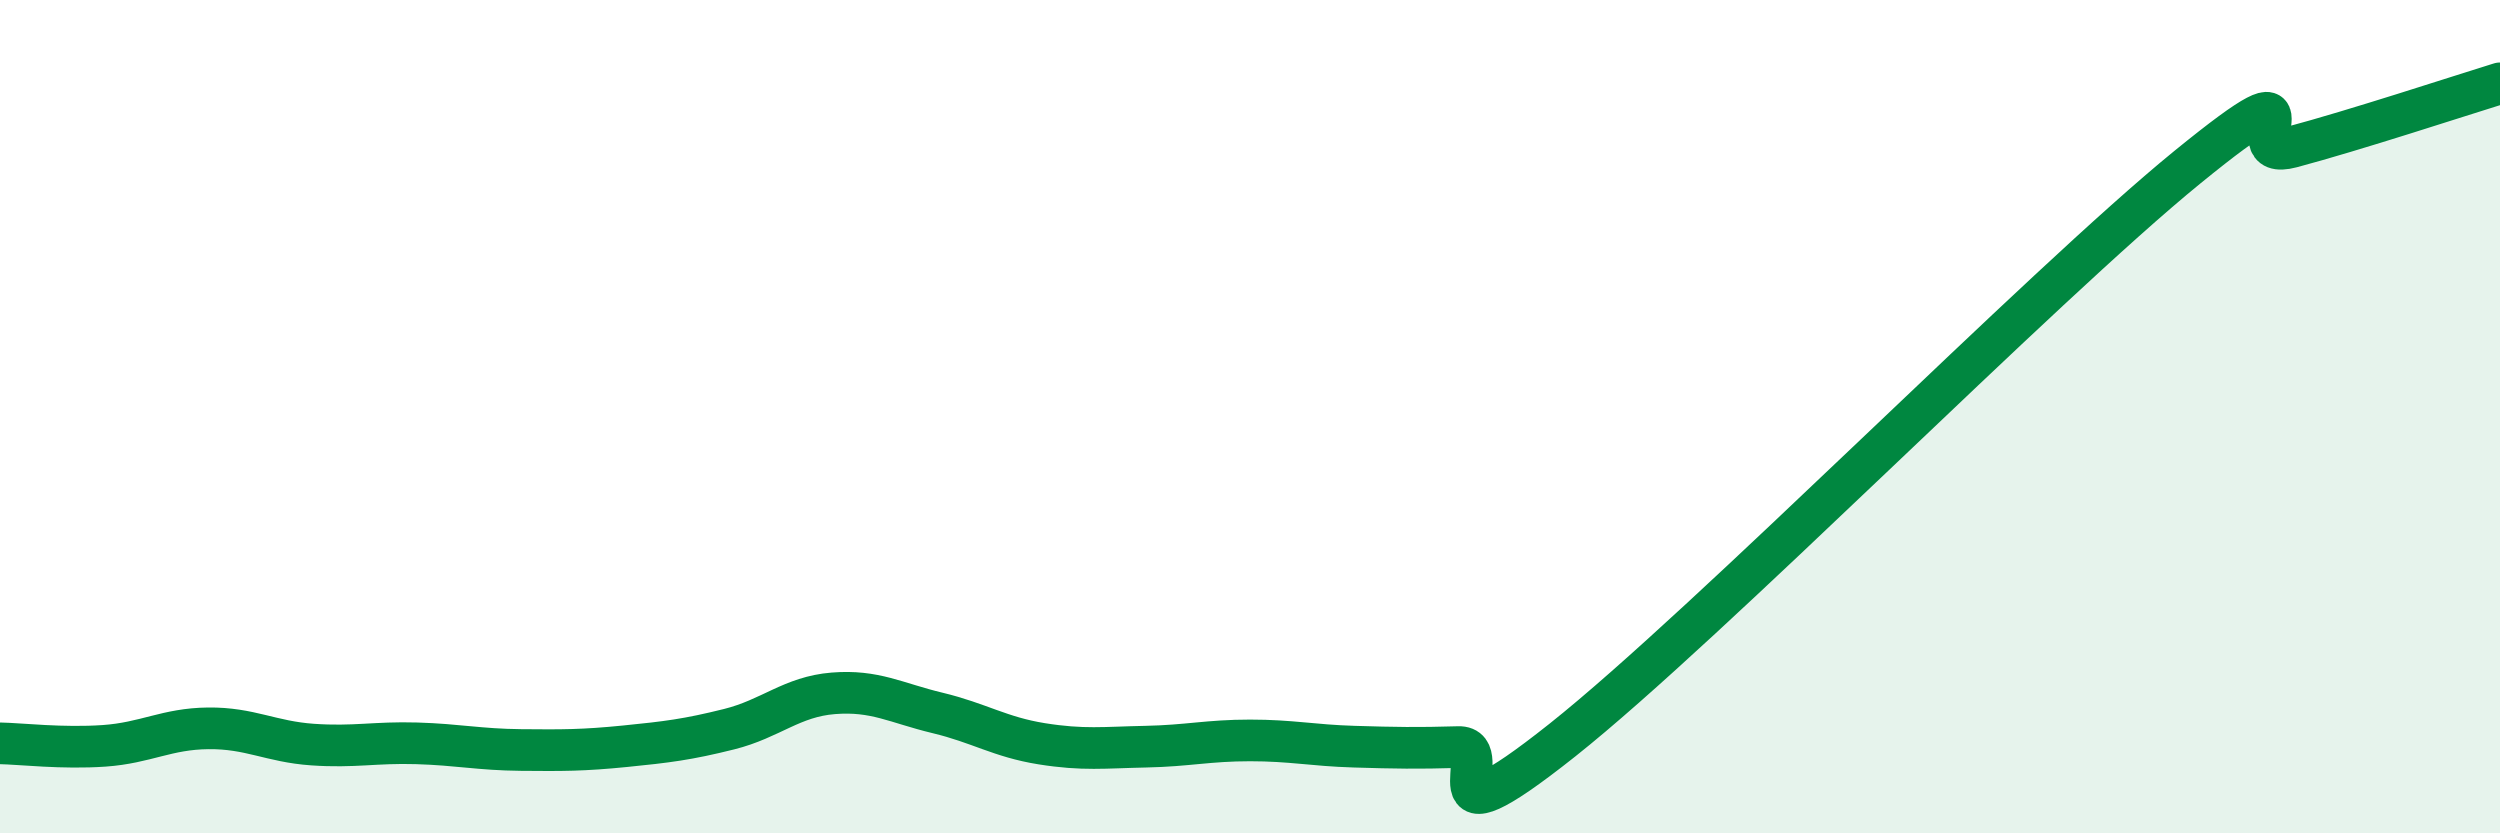
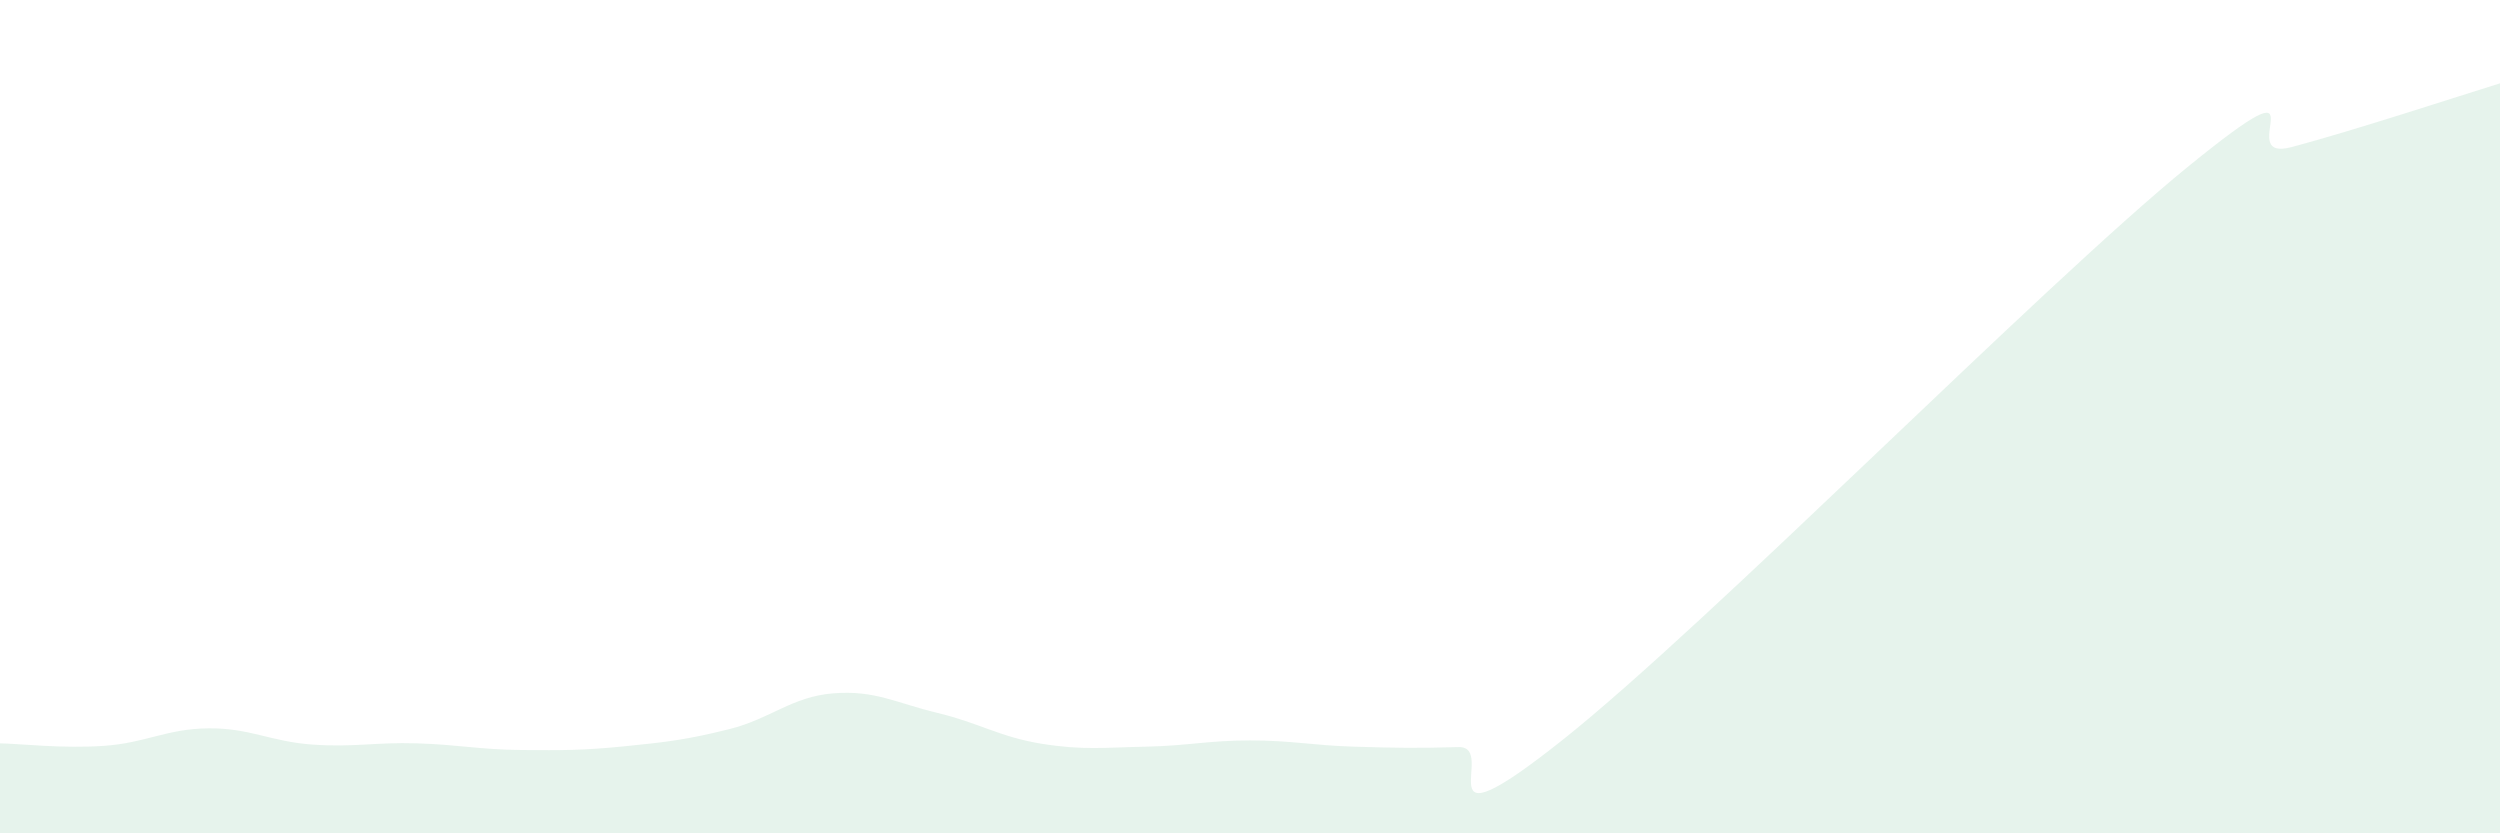
<svg xmlns="http://www.w3.org/2000/svg" width="60" height="20" viewBox="0 0 60 20">
  <path d="M 0,17.84 C 0.5,17.85 1.5,17.97 2.5,17.9 C 3.5,17.83 4,17.49 5,17.48 C 6,17.47 6.5,17.8 7.5,17.87 C 8.5,17.94 9,17.81 10,17.84 C 11,17.87 11.5,17.99 12.5,18 C 13.5,18.01 14,18.01 15,17.91 C 16,17.81 16.5,17.75 17.5,17.5 C 18.5,17.25 19,16.72 20,16.64 C 21,16.56 21.5,16.87 22.5,17.11 C 23.5,17.35 24,17.69 25,17.85 C 26,18.01 26.5,17.94 27.5,17.92 C 28.5,17.9 29,17.77 30,17.77 C 31,17.77 31.5,17.89 32.5,17.92 C 33.5,17.95 34,17.96 35,17.93 C 36,17.9 34,20.54 37.5,17.76 C 41,14.98 49,6.86 52.5,4.01 C 56,1.16 53.5,3.93 55,3.53 C 56.5,3.13 59,2.31 60,2L60 20L0 20Z" fill="#008740" opacity="0.1" stroke-linecap="round" stroke-linejoin="round" />
-   <path d="M 0,17.84 C 0.5,17.85 1.5,17.97 2.5,17.9 C 3.5,17.83 4,17.49 5,17.48 C 6,17.47 6.5,17.8 7.5,17.87 C 8.5,17.94 9,17.81 10,17.84 C 11,17.87 11.5,17.99 12.5,18 C 13.5,18.01 14,18.01 15,17.91 C 16,17.81 16.5,17.75 17.5,17.5 C 18.5,17.25 19,16.72 20,16.64 C 21,16.56 21.5,16.87 22.5,17.11 C 23.5,17.35 24,17.69 25,17.85 C 26,18.01 26.5,17.94 27.5,17.92 C 28.5,17.9 29,17.77 30,17.77 C 31,17.77 31.5,17.89 32.5,17.92 C 33.5,17.95 34,17.96 35,17.93 C 36,17.9 34,20.54 37.5,17.76 C 41,14.98 49,6.86 52.5,4.01 C 56,1.16 53.5,3.93 55,3.53 C 56.5,3.13 59,2.31 60,2" stroke="#008740" stroke-width="1" fill="none" stroke-linecap="round" stroke-linejoin="round" />
</svg>